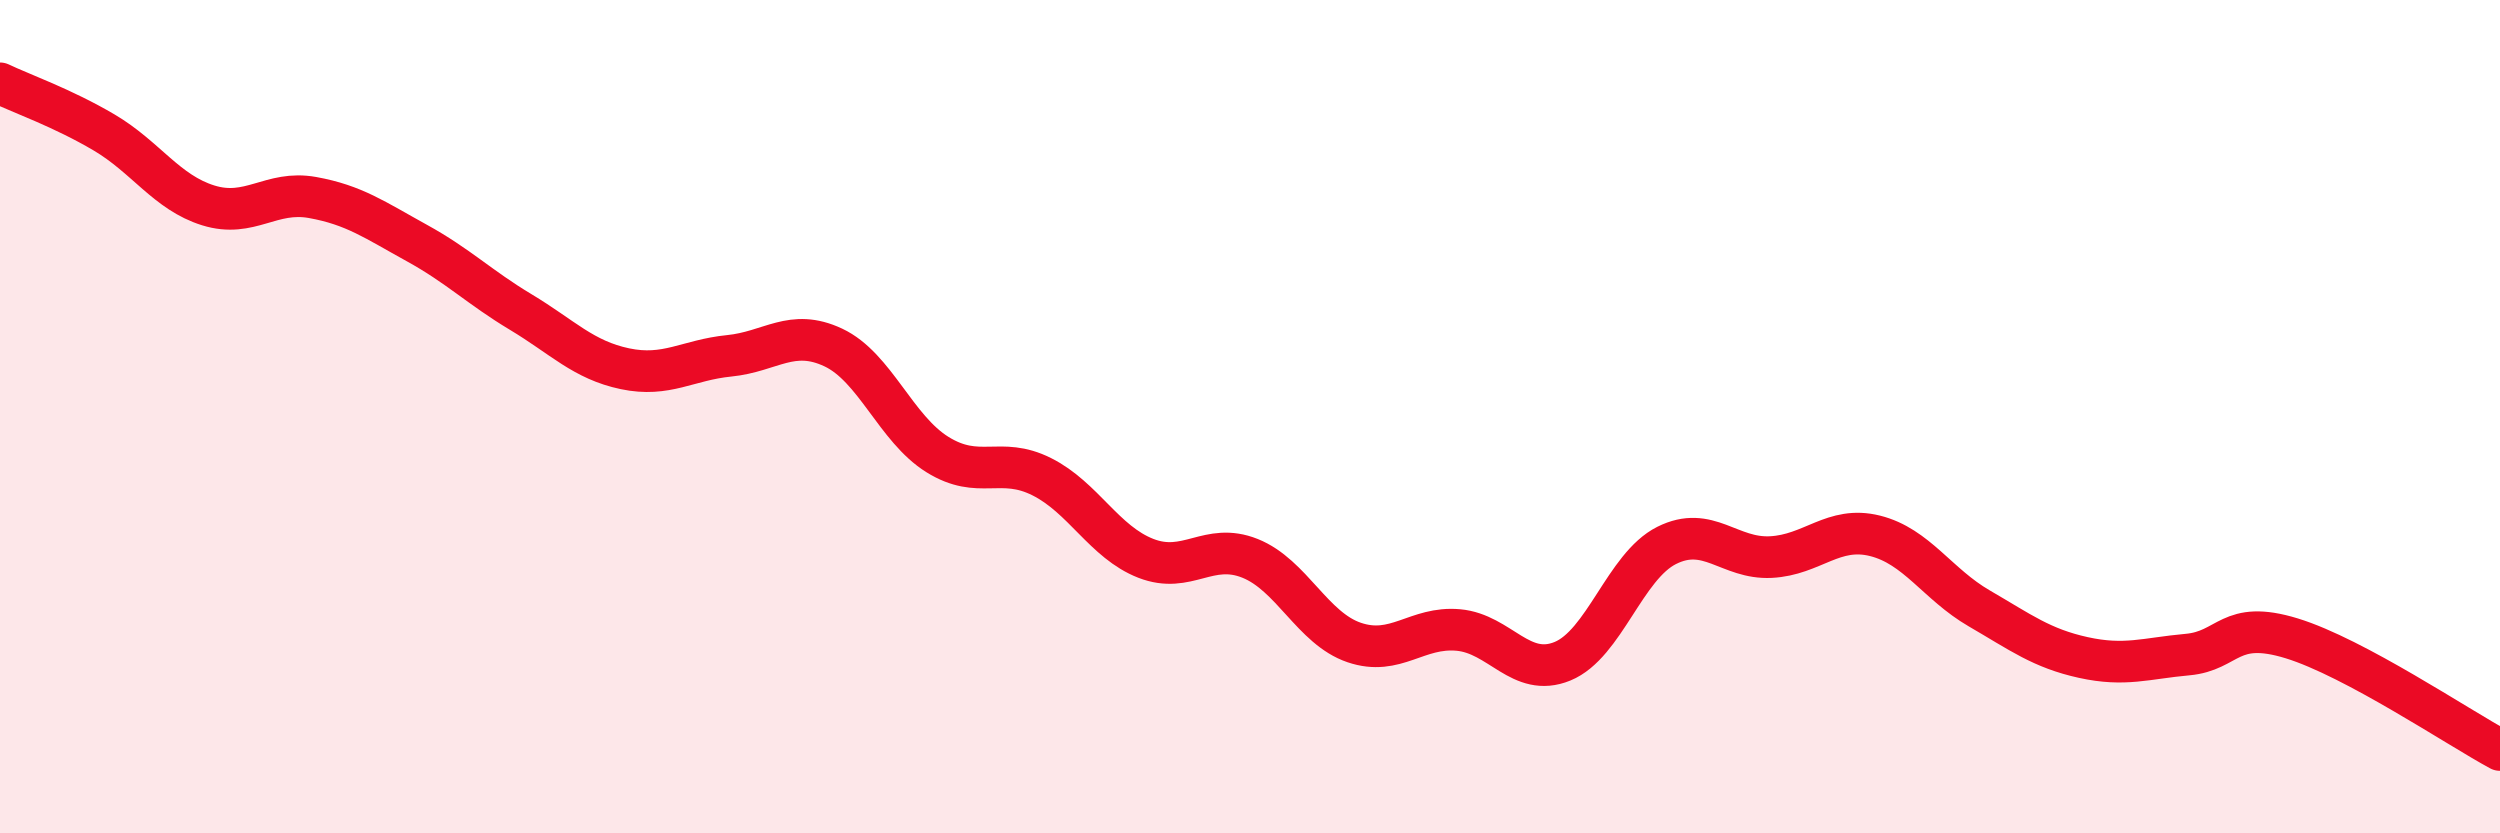
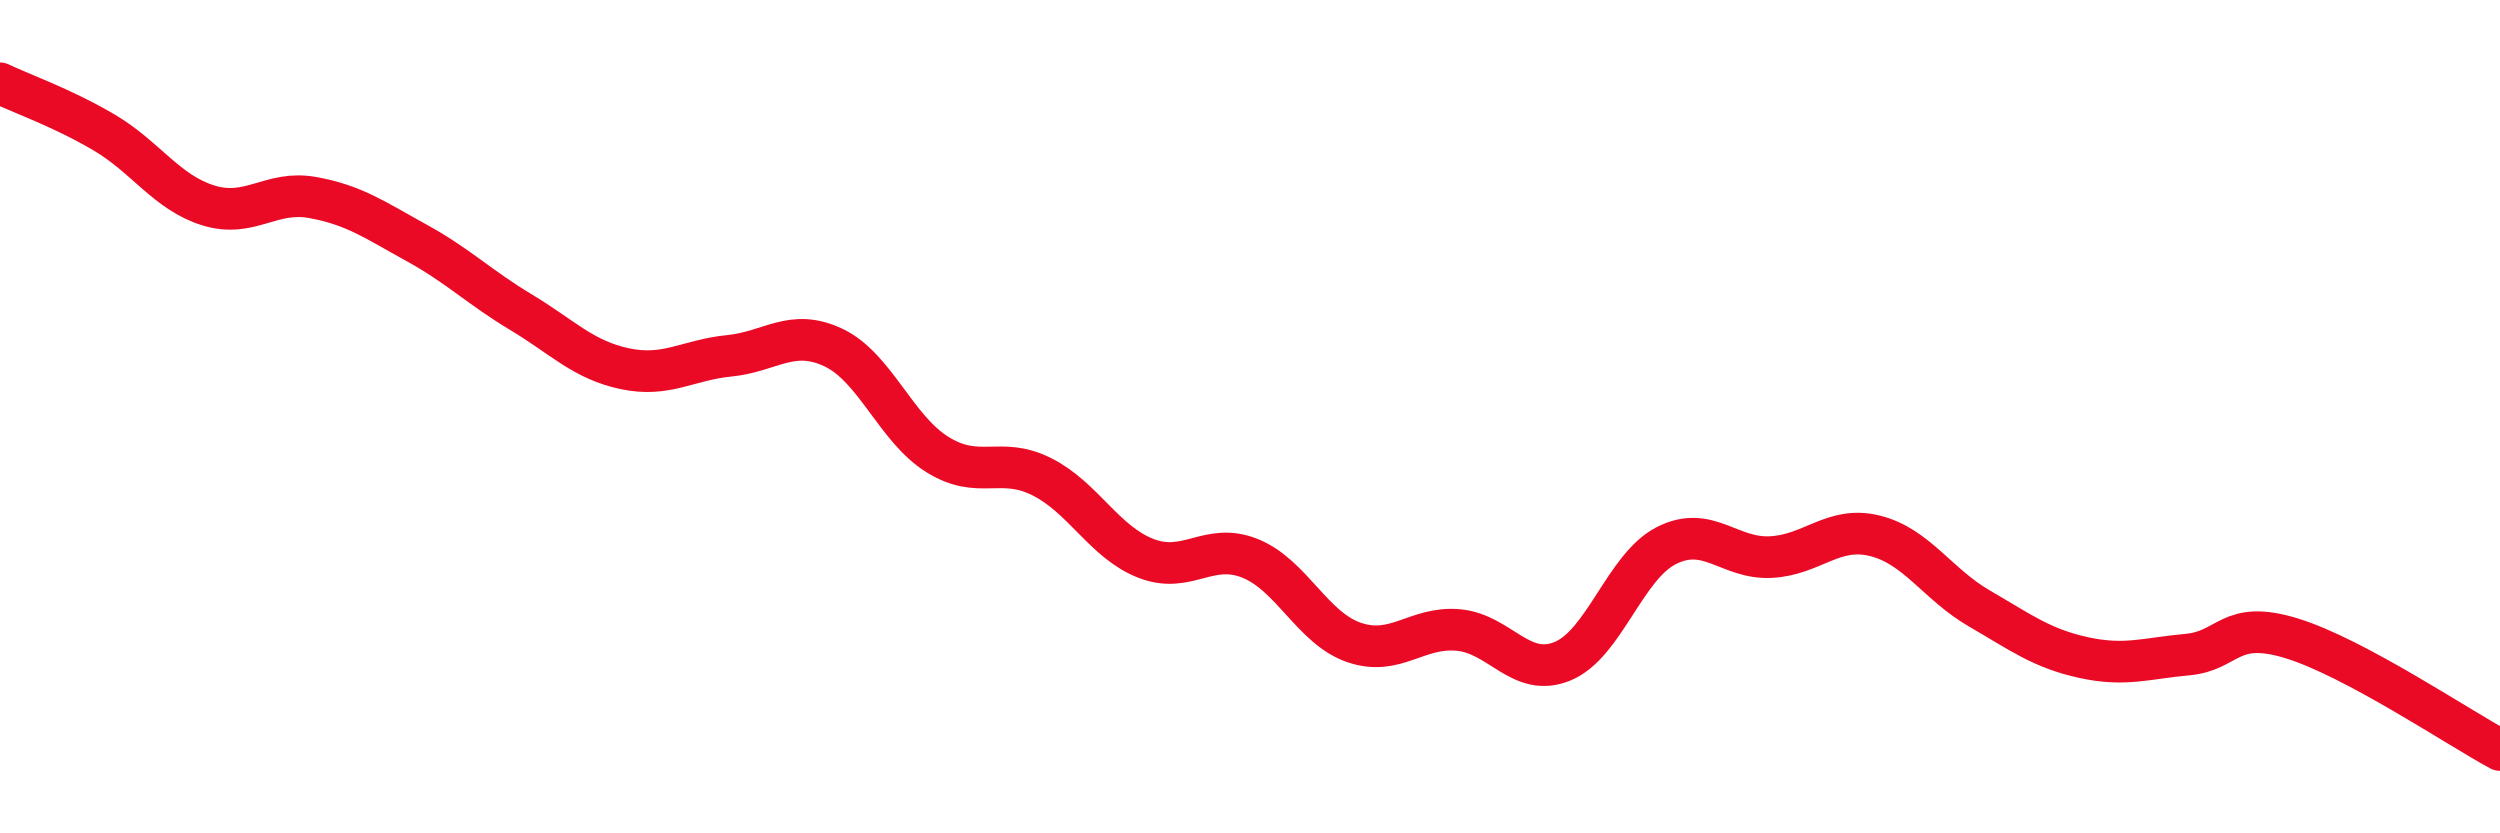
<svg xmlns="http://www.w3.org/2000/svg" width="60" height="20" viewBox="0 0 60 20">
-   <path d="M 0,2 C 0.5,2.24 1.5,2.59 2.5,3.18 C 3.5,3.77 4,4.62 5,4.93 C 6,5.24 6.5,4.56 7.5,4.74 C 8.5,4.92 9,5.28 10,5.83 C 11,6.38 11.5,6.89 12.5,7.49 C 13.5,8.09 14,8.64 15,8.85 C 16,9.06 16.5,8.64 17.5,8.54 C 18.5,8.44 19,7.87 20,8.34 C 21,8.81 21.5,10.29 22.5,10.91 C 23.5,11.53 24,10.94 25,11.44 C 26,11.94 26.5,13.01 27.5,13.4 C 28.5,13.79 29,13 30,13.4 C 31,13.8 31.5,15.08 32.5,15.42 C 33.5,15.76 34,15.03 35,15.12 C 36,15.21 36.5,16.28 37.5,15.87 C 38.5,15.46 39,13.59 40,13.09 C 41,12.59 41.5,13.42 42.5,13.37 C 43.5,13.32 44,12.61 45,12.86 C 46,13.11 46.5,14.02 47.5,14.6 C 48.5,15.18 49,15.56 50,15.78 C 51,16 51.5,15.8 52.5,15.71 C 53.5,15.62 53.5,14.86 55,15.32 C 56.5,15.78 59,17.46 60,18L60 20L0 20Z" fill="#EB0A25" opacity="0.1" stroke-linecap="round" stroke-linejoin="round" />
  <path d="M 0,2 C 0.5,2.24 1.5,2.59 2.5,3.18 C 3.5,3.77 4,4.62 5,4.93 C 6,5.24 6.5,4.56 7.5,4.74 C 8.5,4.92 9,5.28 10,5.83 C 11,6.38 11.5,6.89 12.5,7.49 C 13.5,8.09 14,8.64 15,8.85 C 16,9.06 16.5,8.64 17.5,8.54 C 18.5,8.44 19,7.87 20,8.34 C 21,8.81 21.5,10.29 22.5,10.91 C 23.5,11.53 24,10.94 25,11.44 C 26,11.94 26.5,13.01 27.5,13.4 C 28.5,13.79 29,13 30,13.4 C 31,13.8 31.5,15.08 32.5,15.42 C 33.5,15.76 34,15.03 35,15.12 C 36,15.21 36.5,16.28 37.5,15.87 C 38.5,15.46 39,13.59 40,13.09 C 41,12.59 41.5,13.42 42.5,13.37 C 43.5,13.32 44,12.61 45,12.86 C 46,13.11 46.5,14.02 47.5,14.6 C 48.5,15.18 49,15.56 50,15.78 C 51,16 51.5,15.8 52.5,15.71 C 53.5,15.62 53.5,14.86 55,15.32 C 56.5,15.78 59,17.46 60,18" stroke="#EB0A25" stroke-width="1" fill="none" stroke-linecap="round" stroke-linejoin="round" />
</svg>